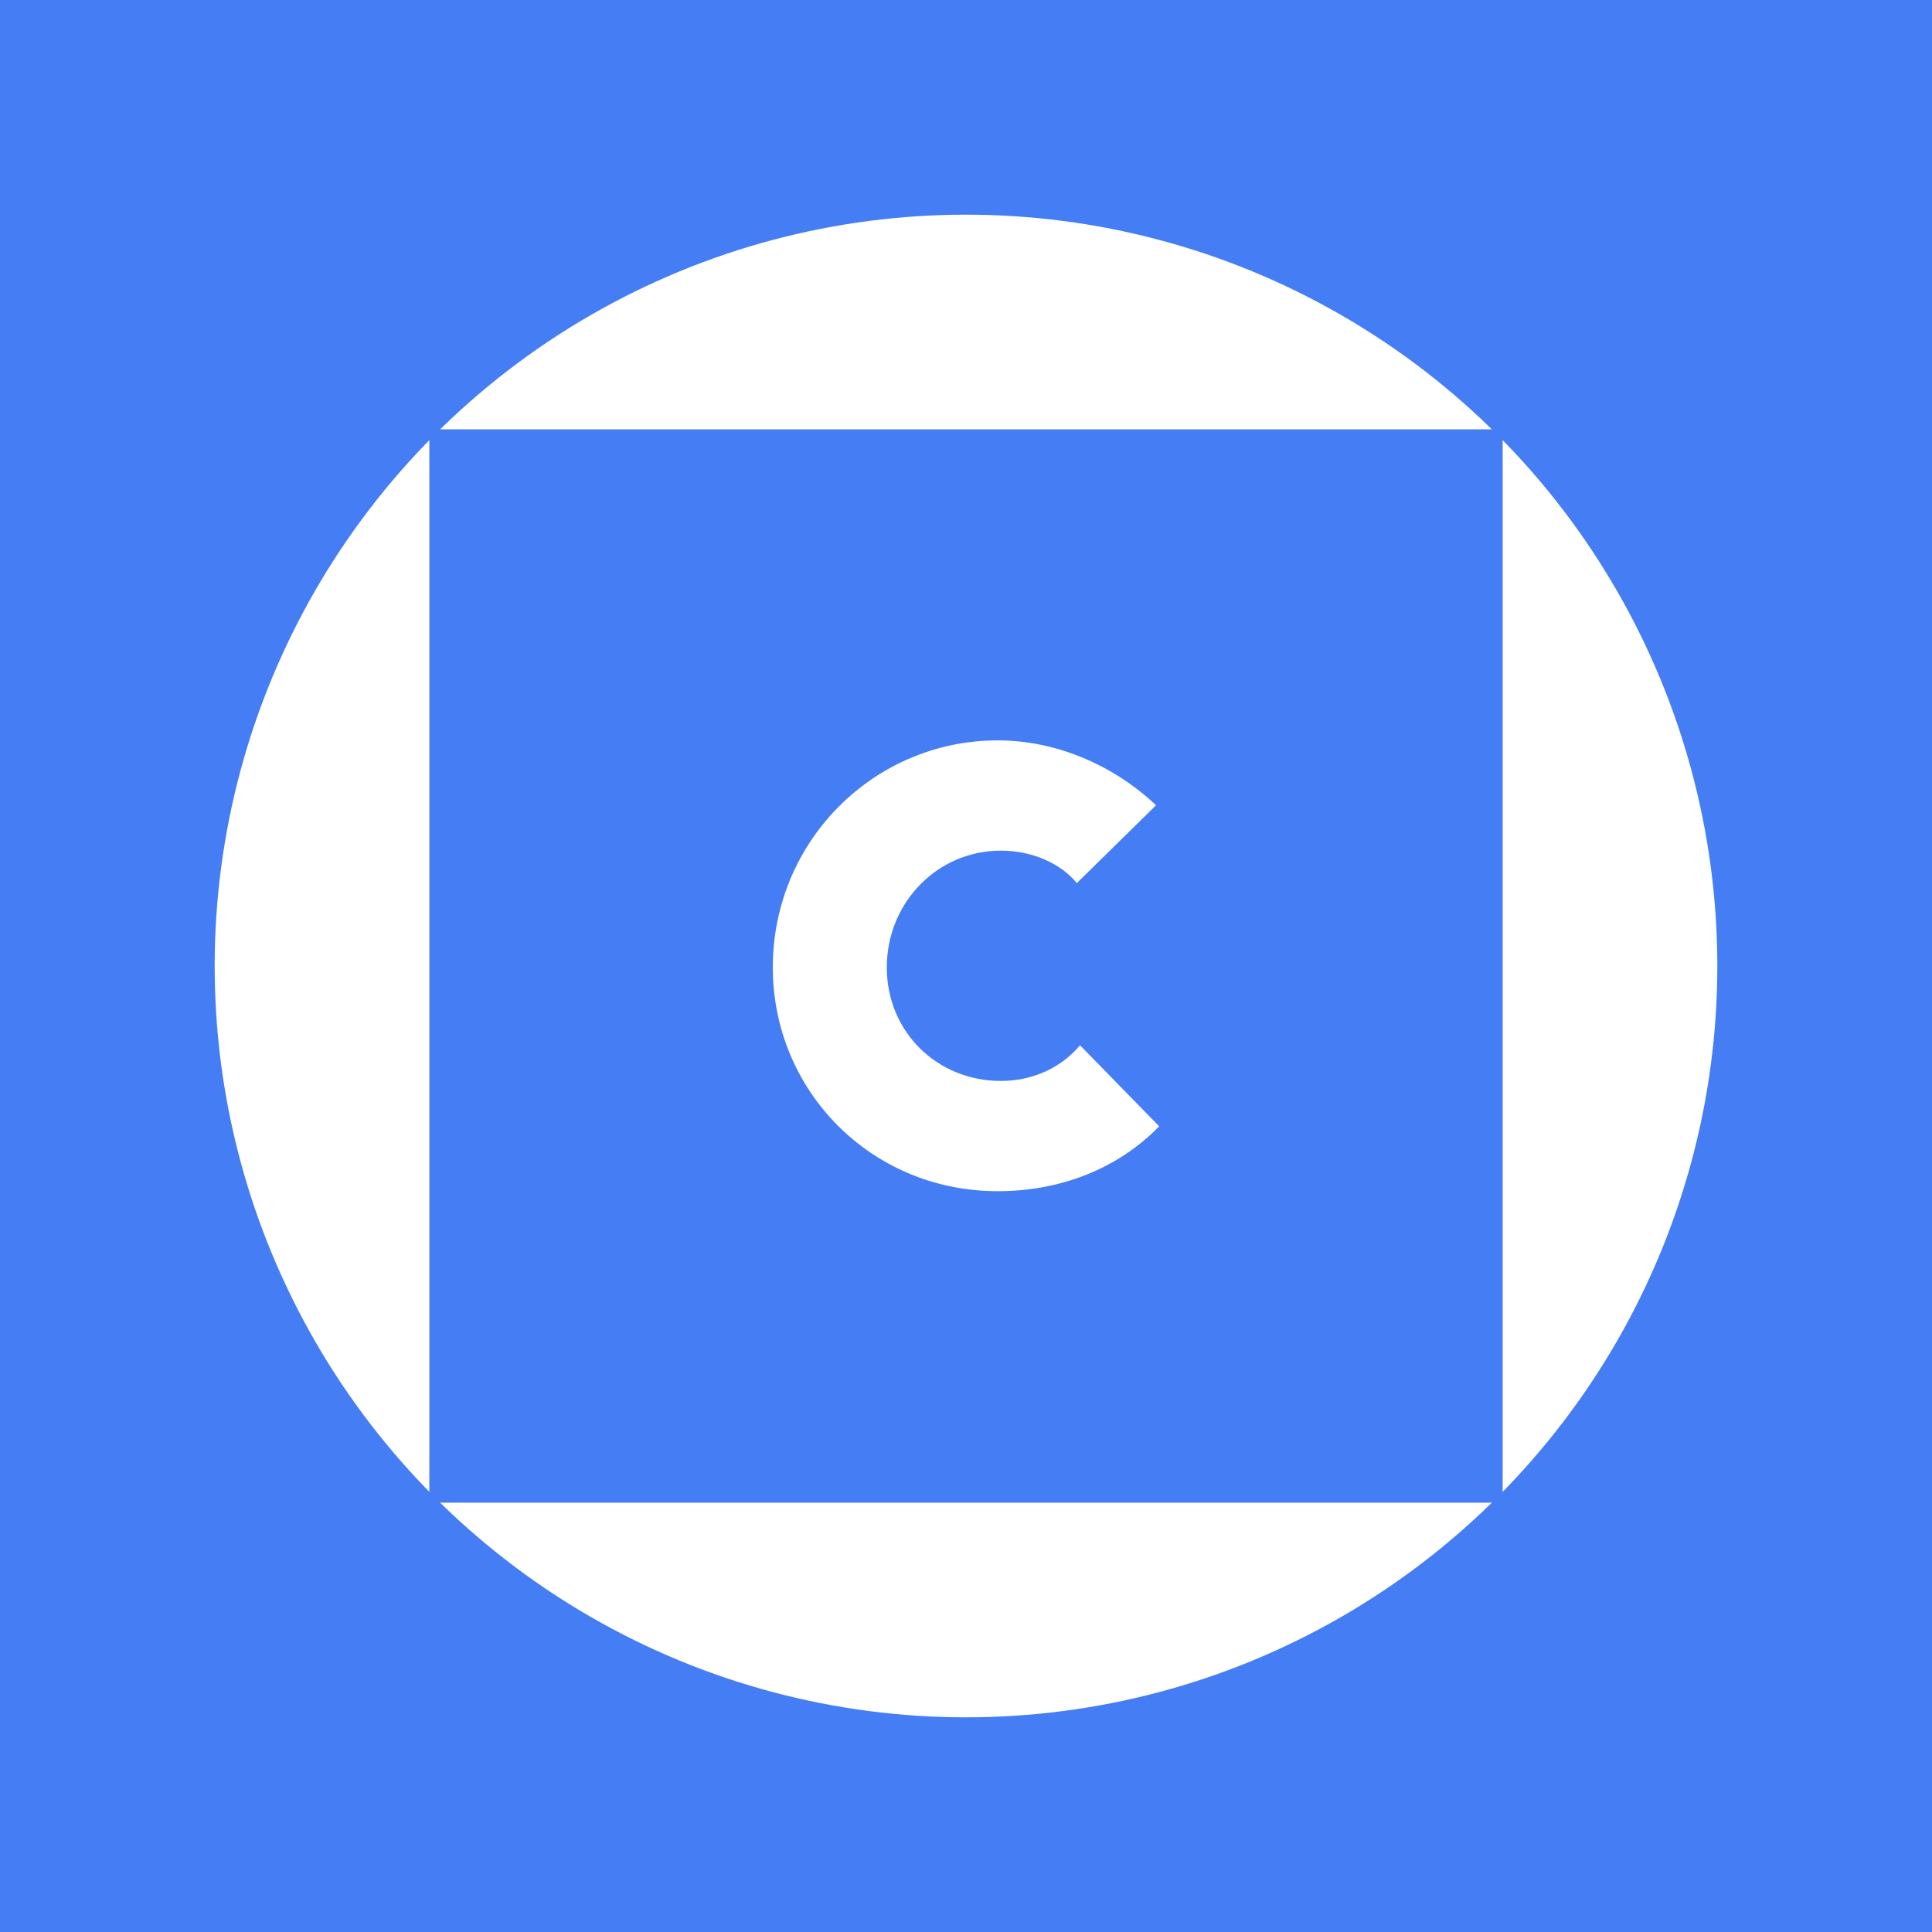
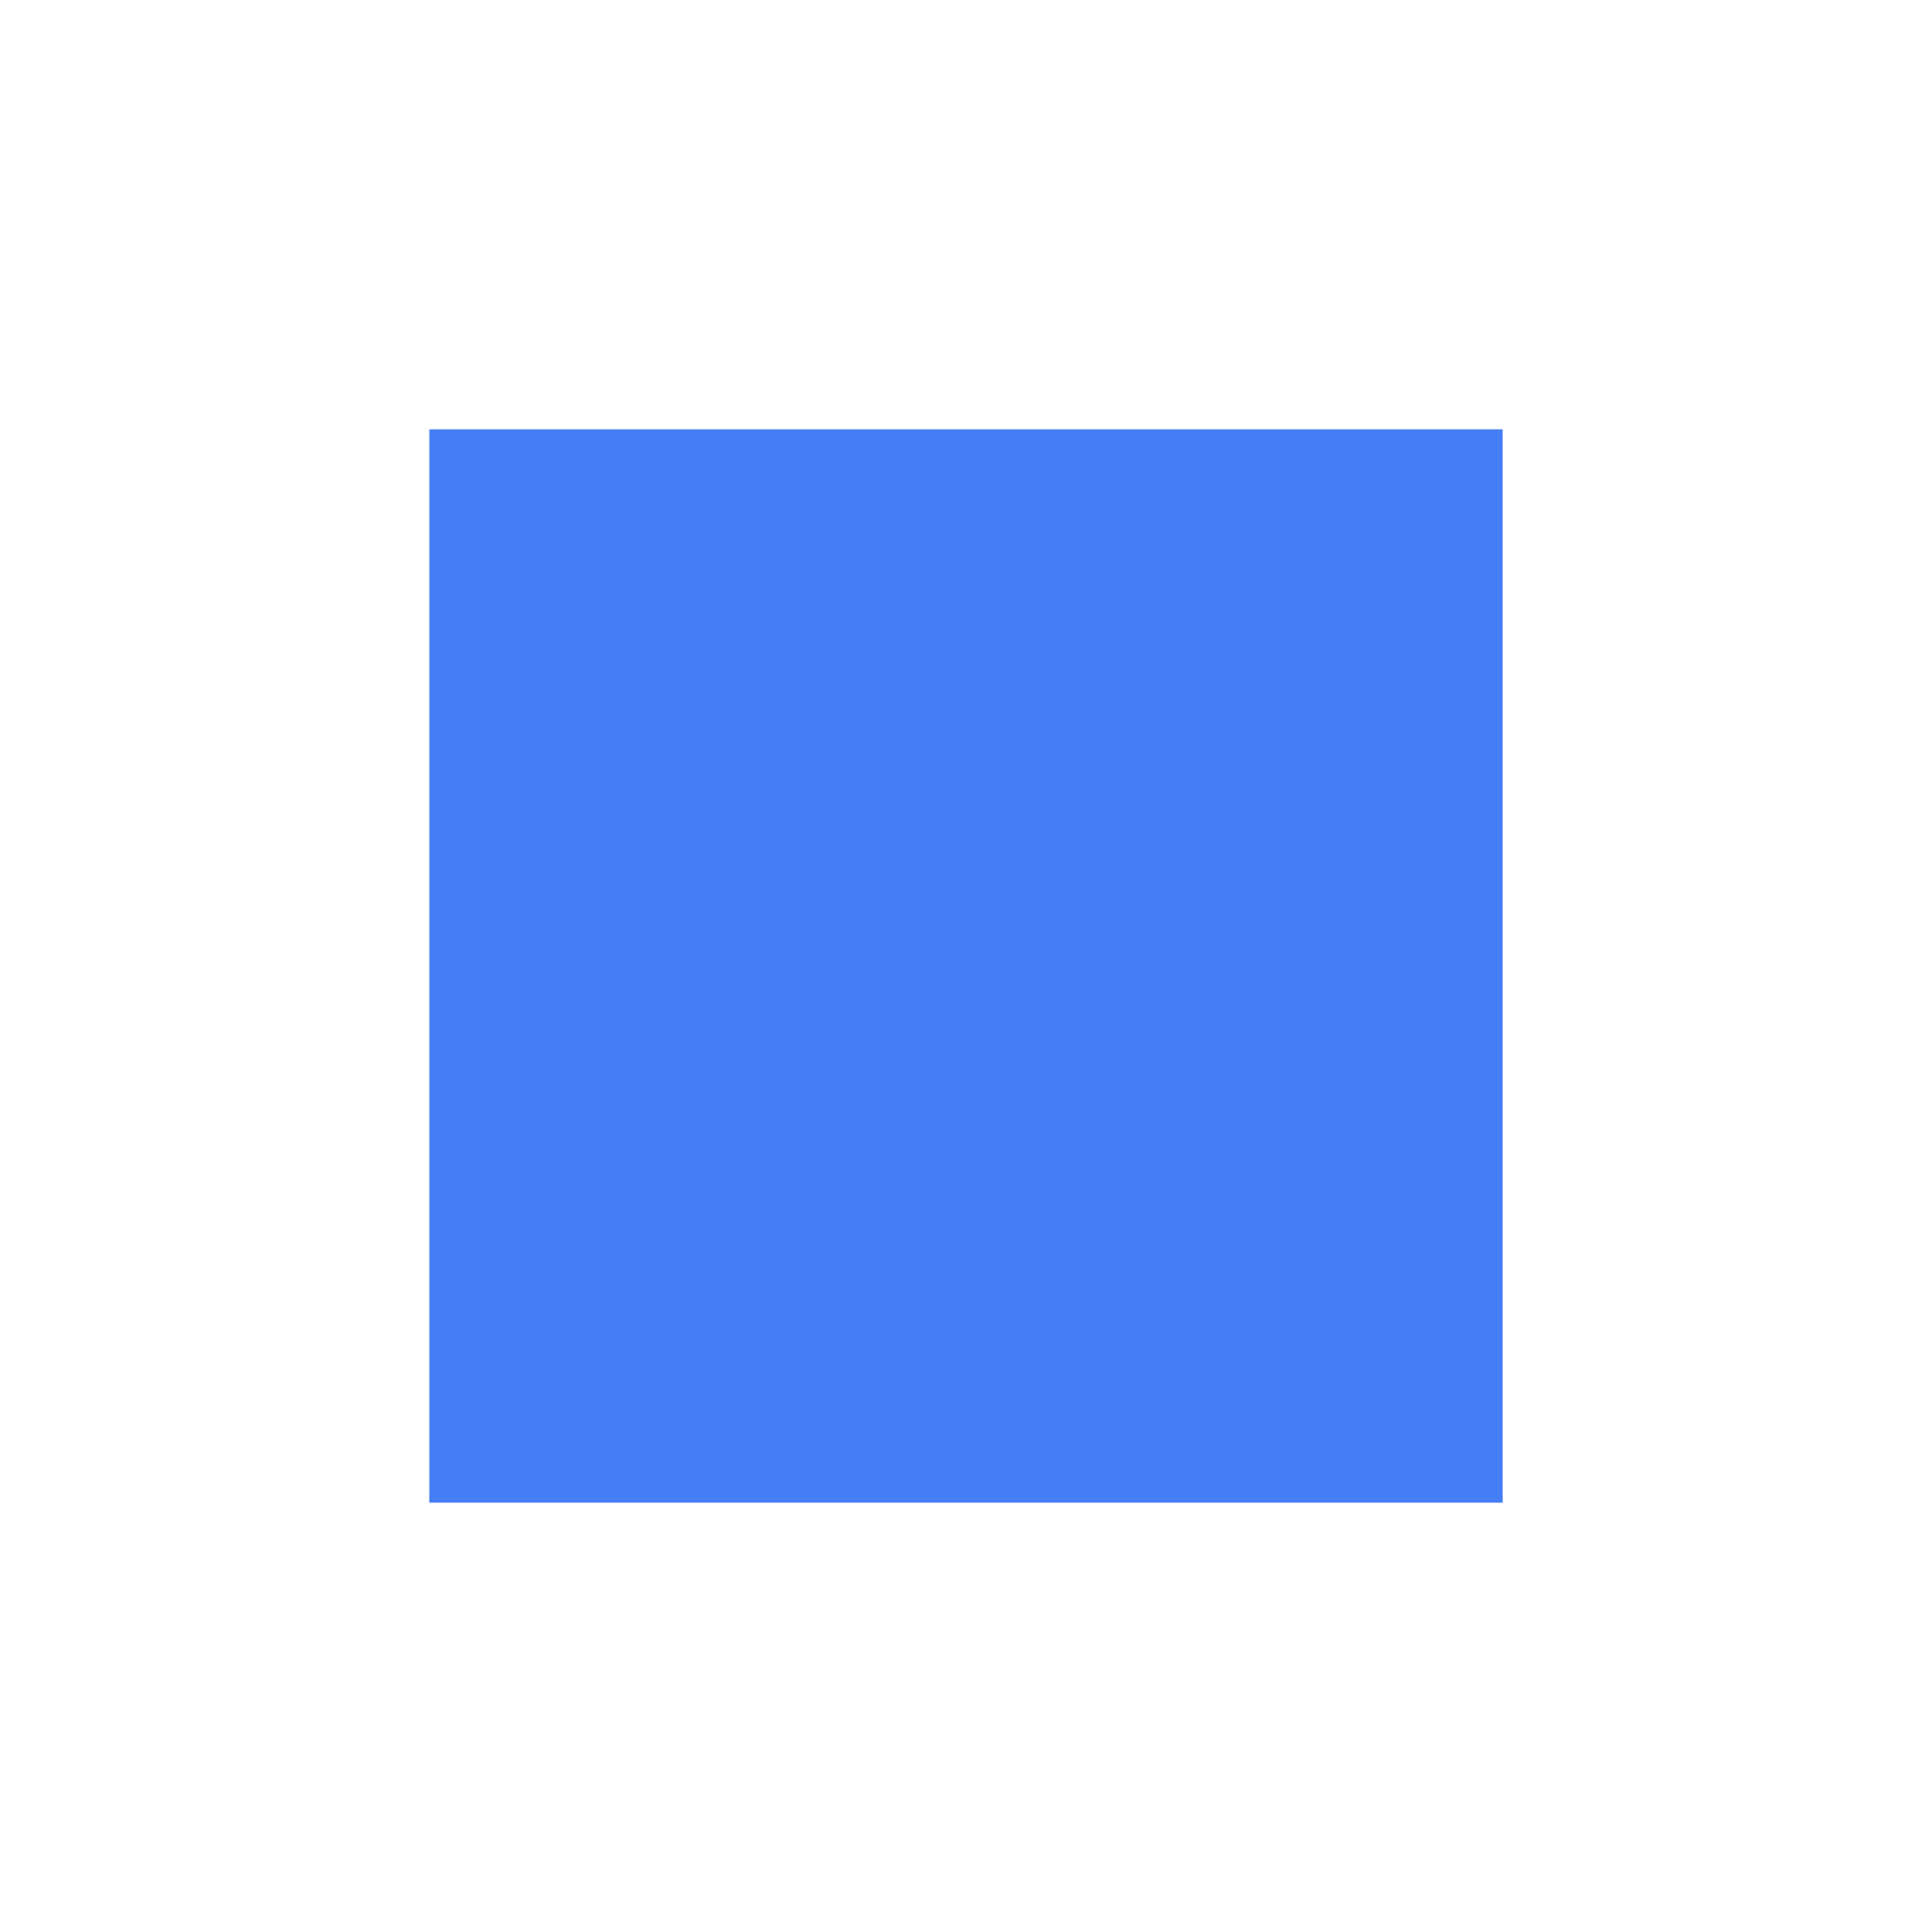
<svg xmlns="http://www.w3.org/2000/svg" viewBox="0 0 90 90">
  <g fill="none" fill-rule="evenodd">
-     <path fill="#457DF5" d="M0 0h90v90H0z" />
    <circle fill="#FFF" cx="45" cy="45" r="35" />
    <path fill="#457DF5" d="M20 20h50v50H20z" />
-     <path d="M46.475 55.49c2.951 0 5.607-1.057 7.525-3.021l-3.689-3.777c-.885 1.057-2.213 1.662-3.688 1.662-2.95 0-5.312-2.267-5.312-5.288 0-3.022 2.361-5.44 5.312-5.44 1.475 0 2.803.605 3.54 1.512l3.69-3.626c-1.919-1.813-4.574-3.022-7.378-3.022C40.721 34.49 36 39.174 36 45.066c0 5.74 4.574 10.424 10.475 10.424Z" fill="#FFF" />
  </g>
</svg>